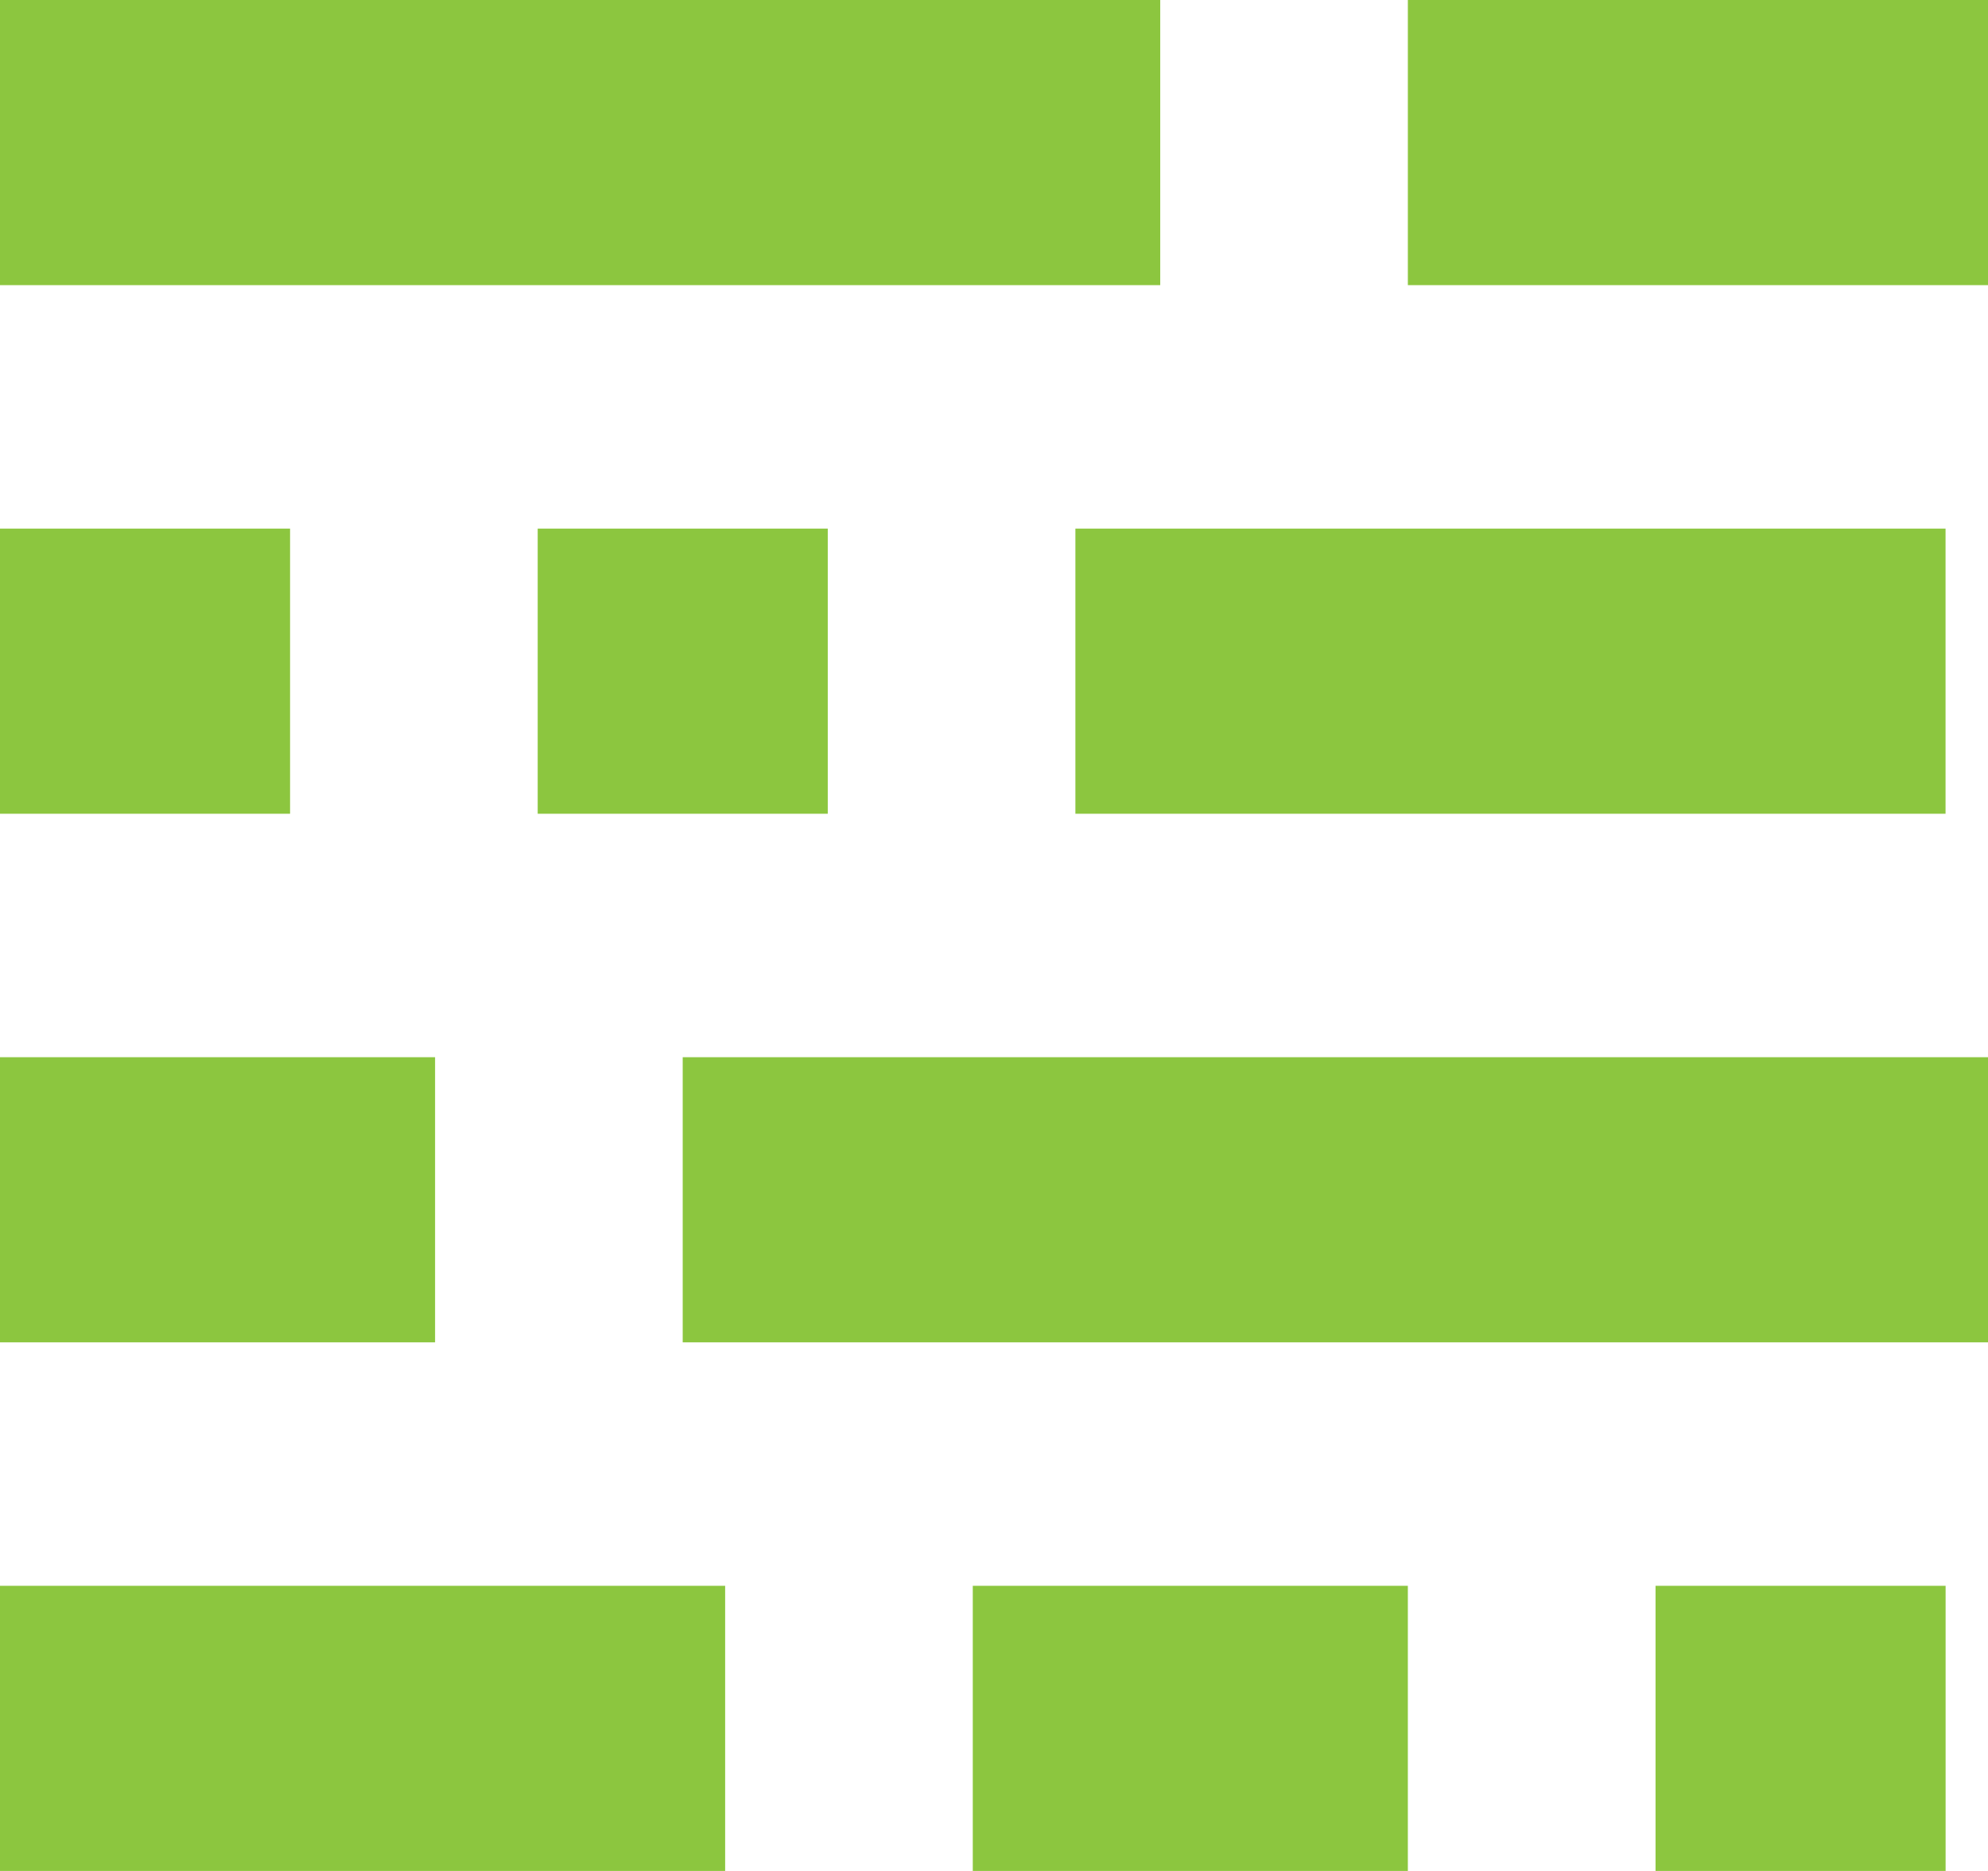
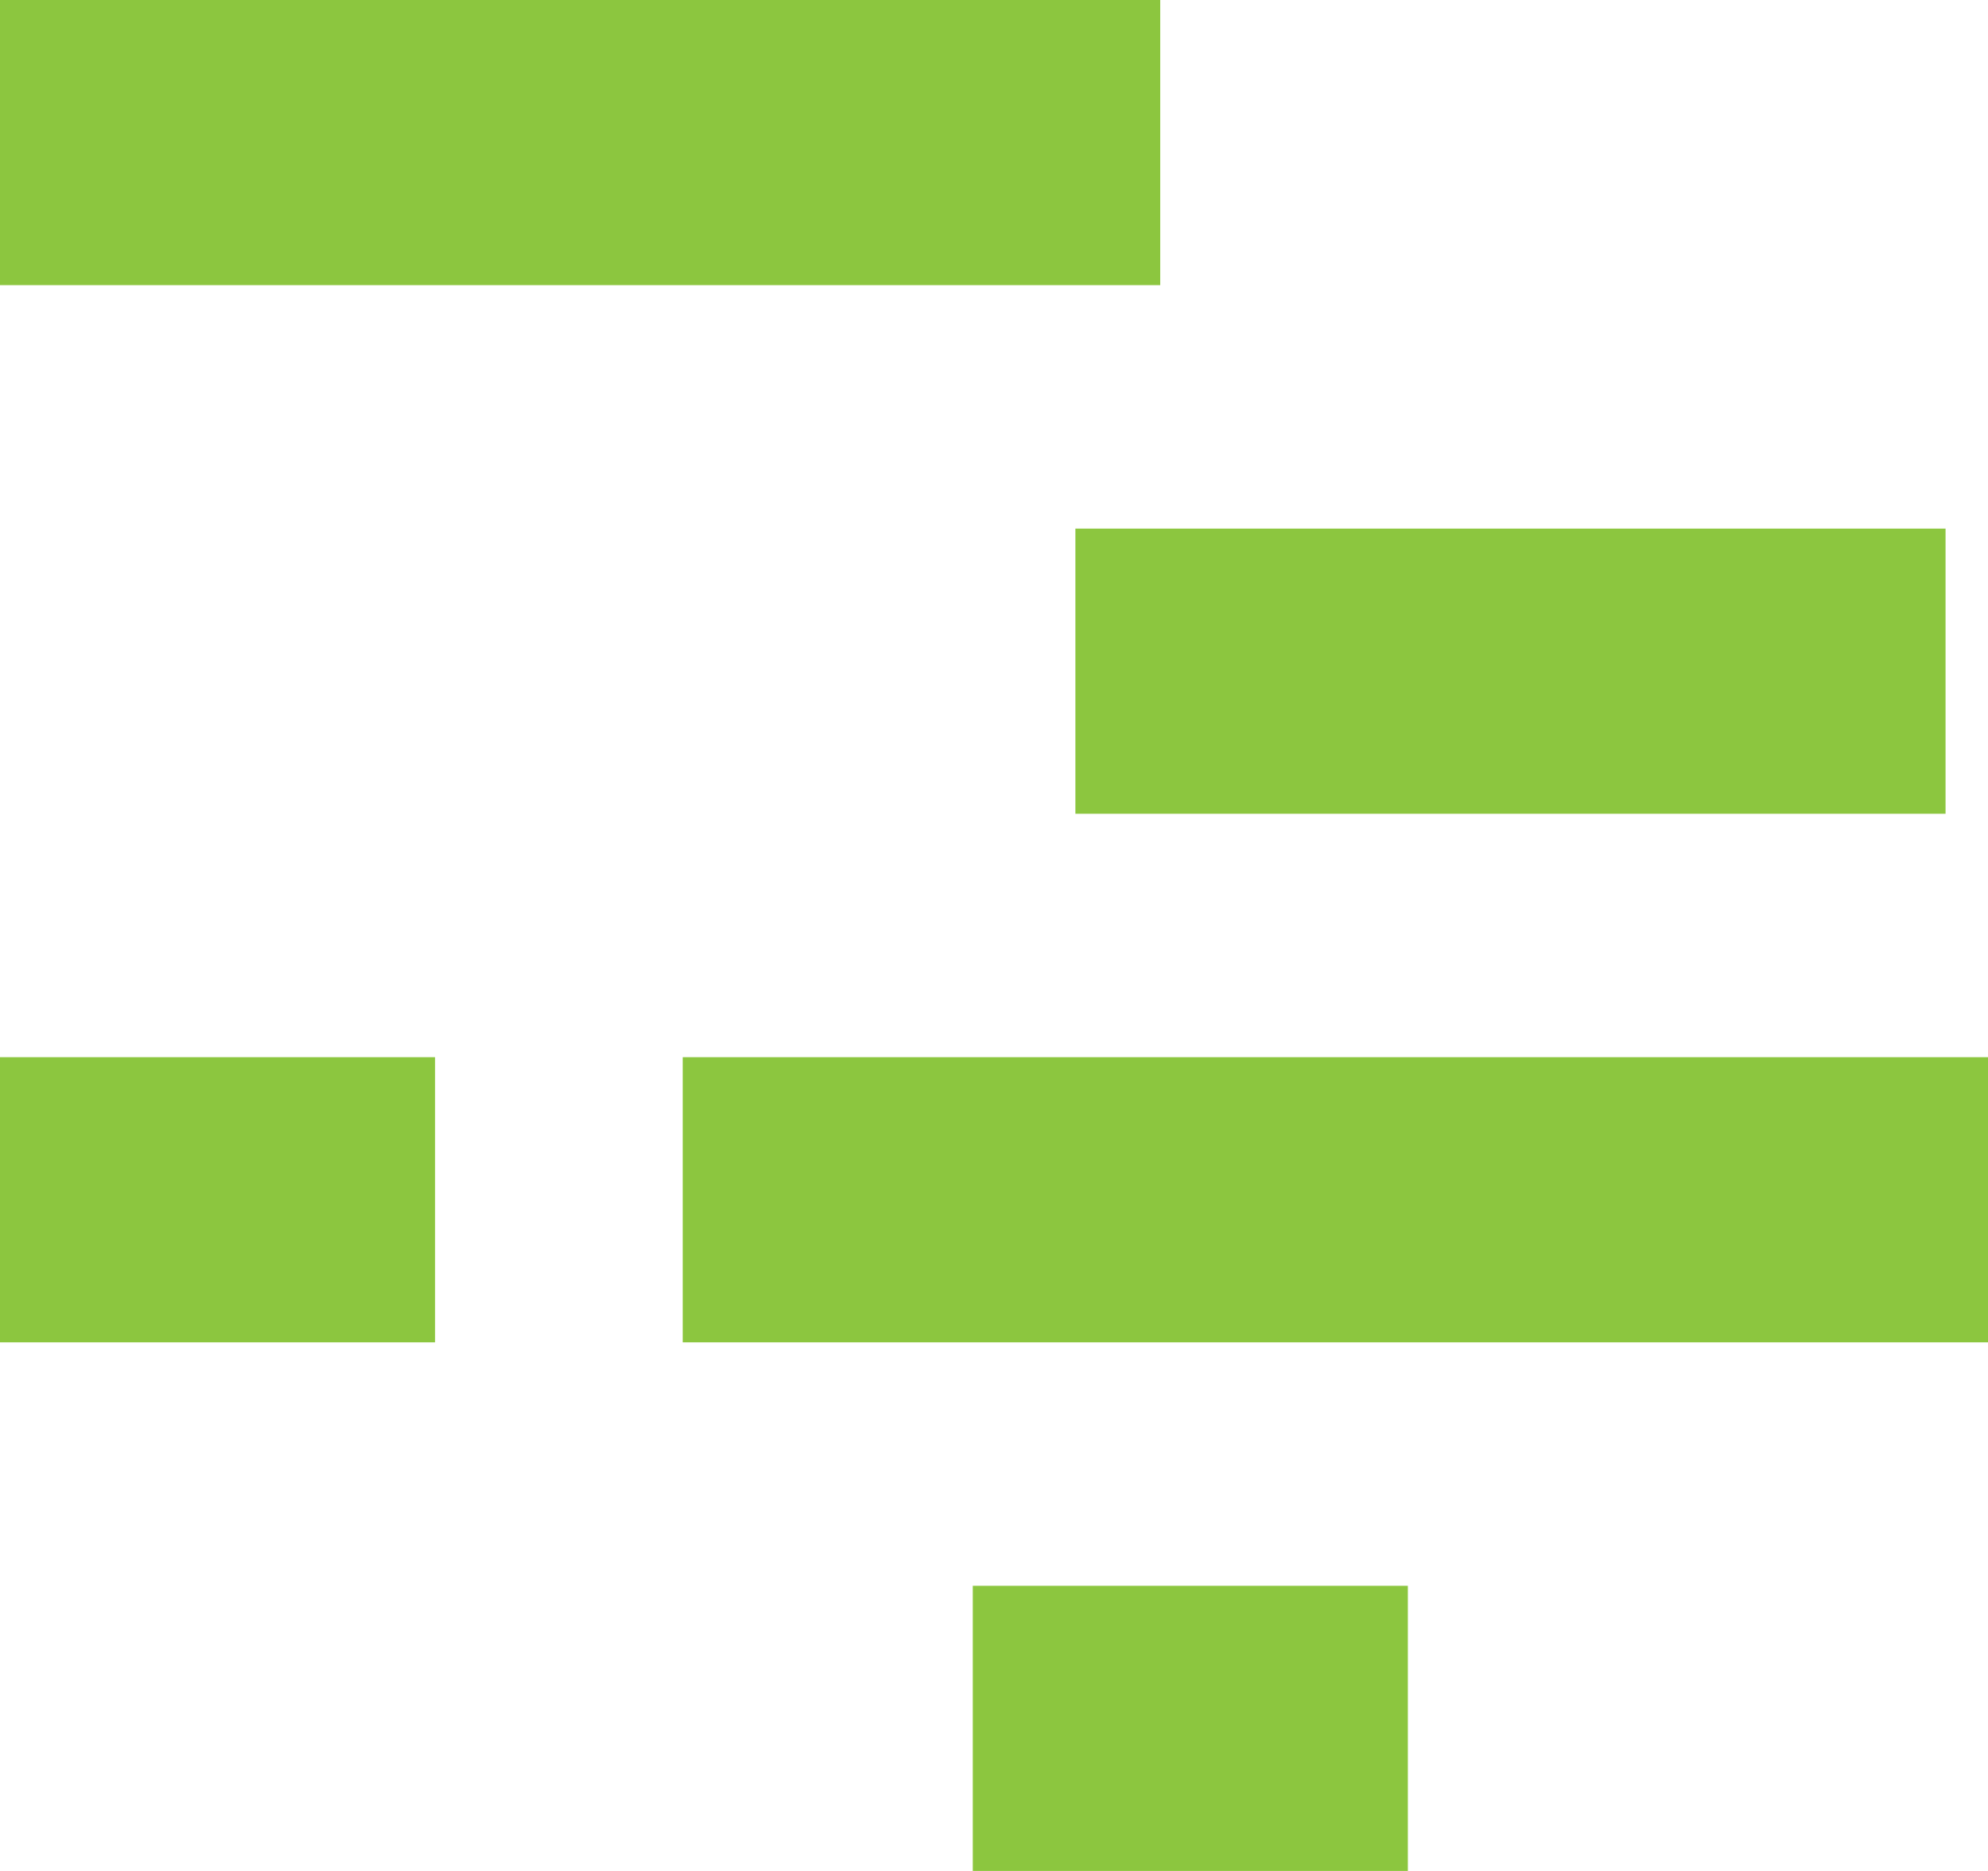
<svg xmlns="http://www.w3.org/2000/svg" width="34" height="32" viewBox="0 0 34 32" fill="none">
  <path d="M0 0H19.843V4.877H0V0Z" fill="#8CC63F" />
-   <path d="M24.078 -3.05176e-05H34V4.877H24.078V-3.05176e-05Z" fill="#8CC63F" />
  <path d="M11.676 18.082H34V22.959H11.676V18.082Z" fill="#8CC63F" />
  <path d="M0 18.082H7.441V22.959H0V18.082Z" fill="#8CC63F" />
-   <path d="M0 9.041H4.961V13.918H0V9.041Z" fill="#8CC63F" />
-   <path d="M9.196 9.041H14.157V13.918H9.196V9.041Z" fill="#8CC63F" />
  <path d="M18.392 9.041H33.274V13.918H18.392V9.041Z" fill="#8CC63F" />
-   <path d="M28.314 27.123H33.275V32H28.314V27.123Z" fill="#8CC63F" />
  <path d="M16.637 27.123H24.078V32H16.637V27.123Z" fill="#8CC63F" />
-   <path d="M0 27.123H12.402V32H0V27.123Z" fill="#8CC63F" />
</svg>